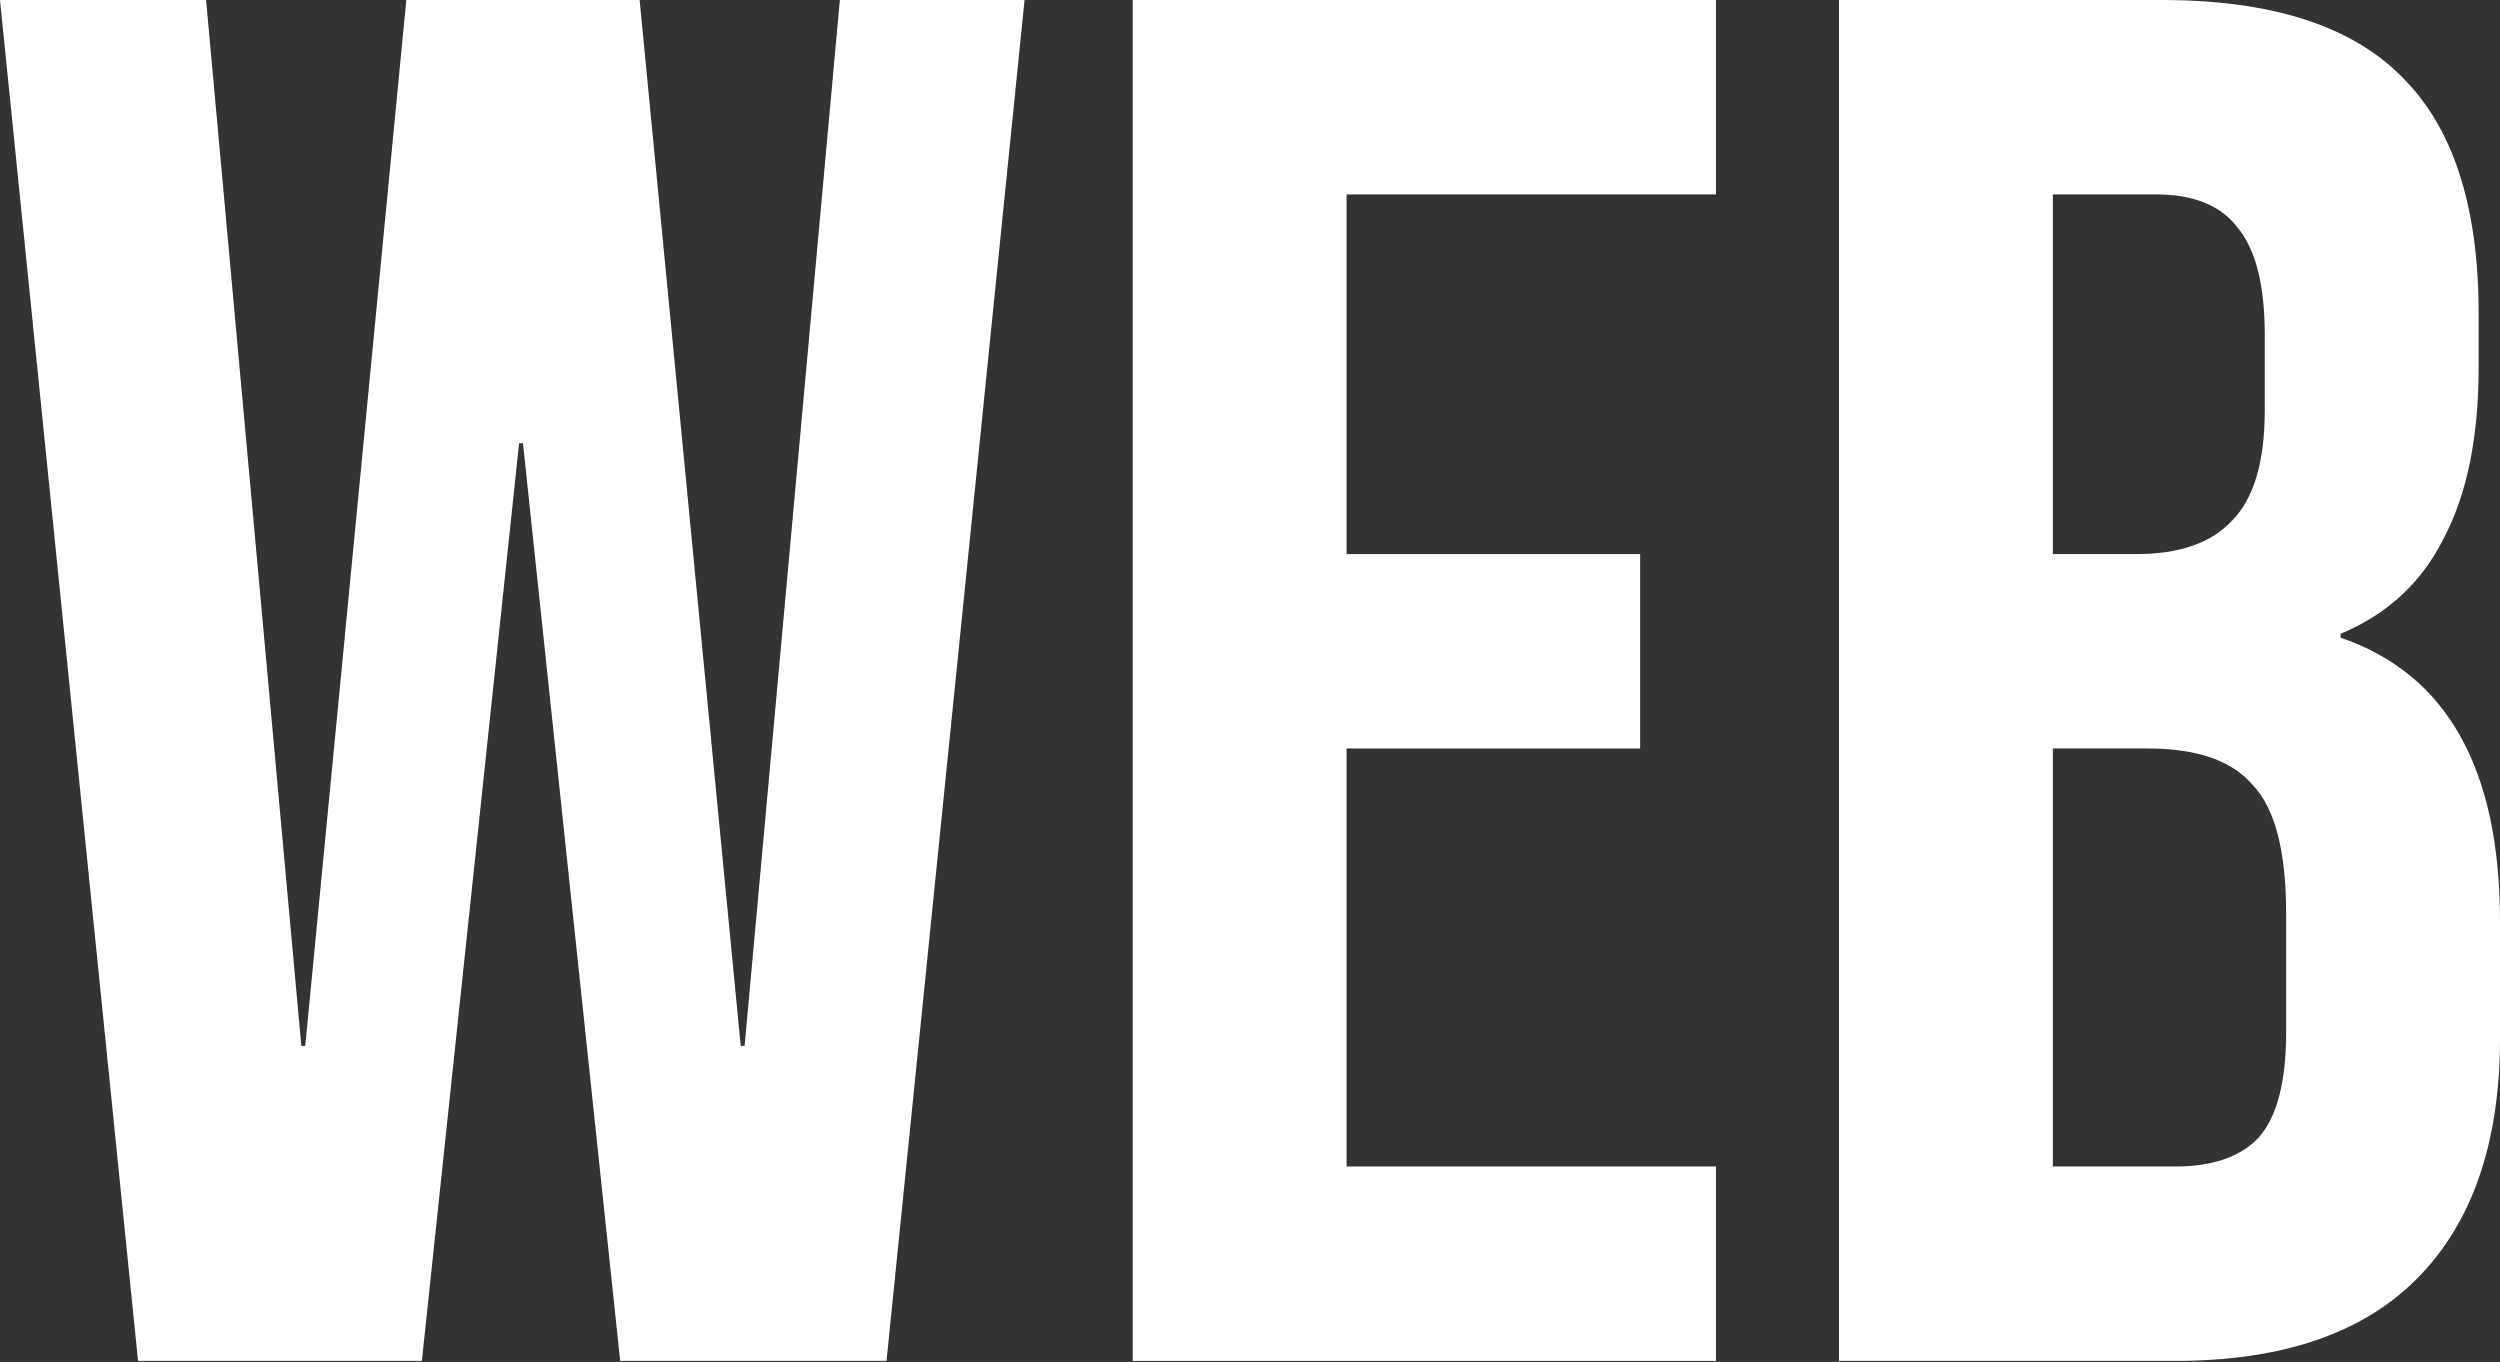
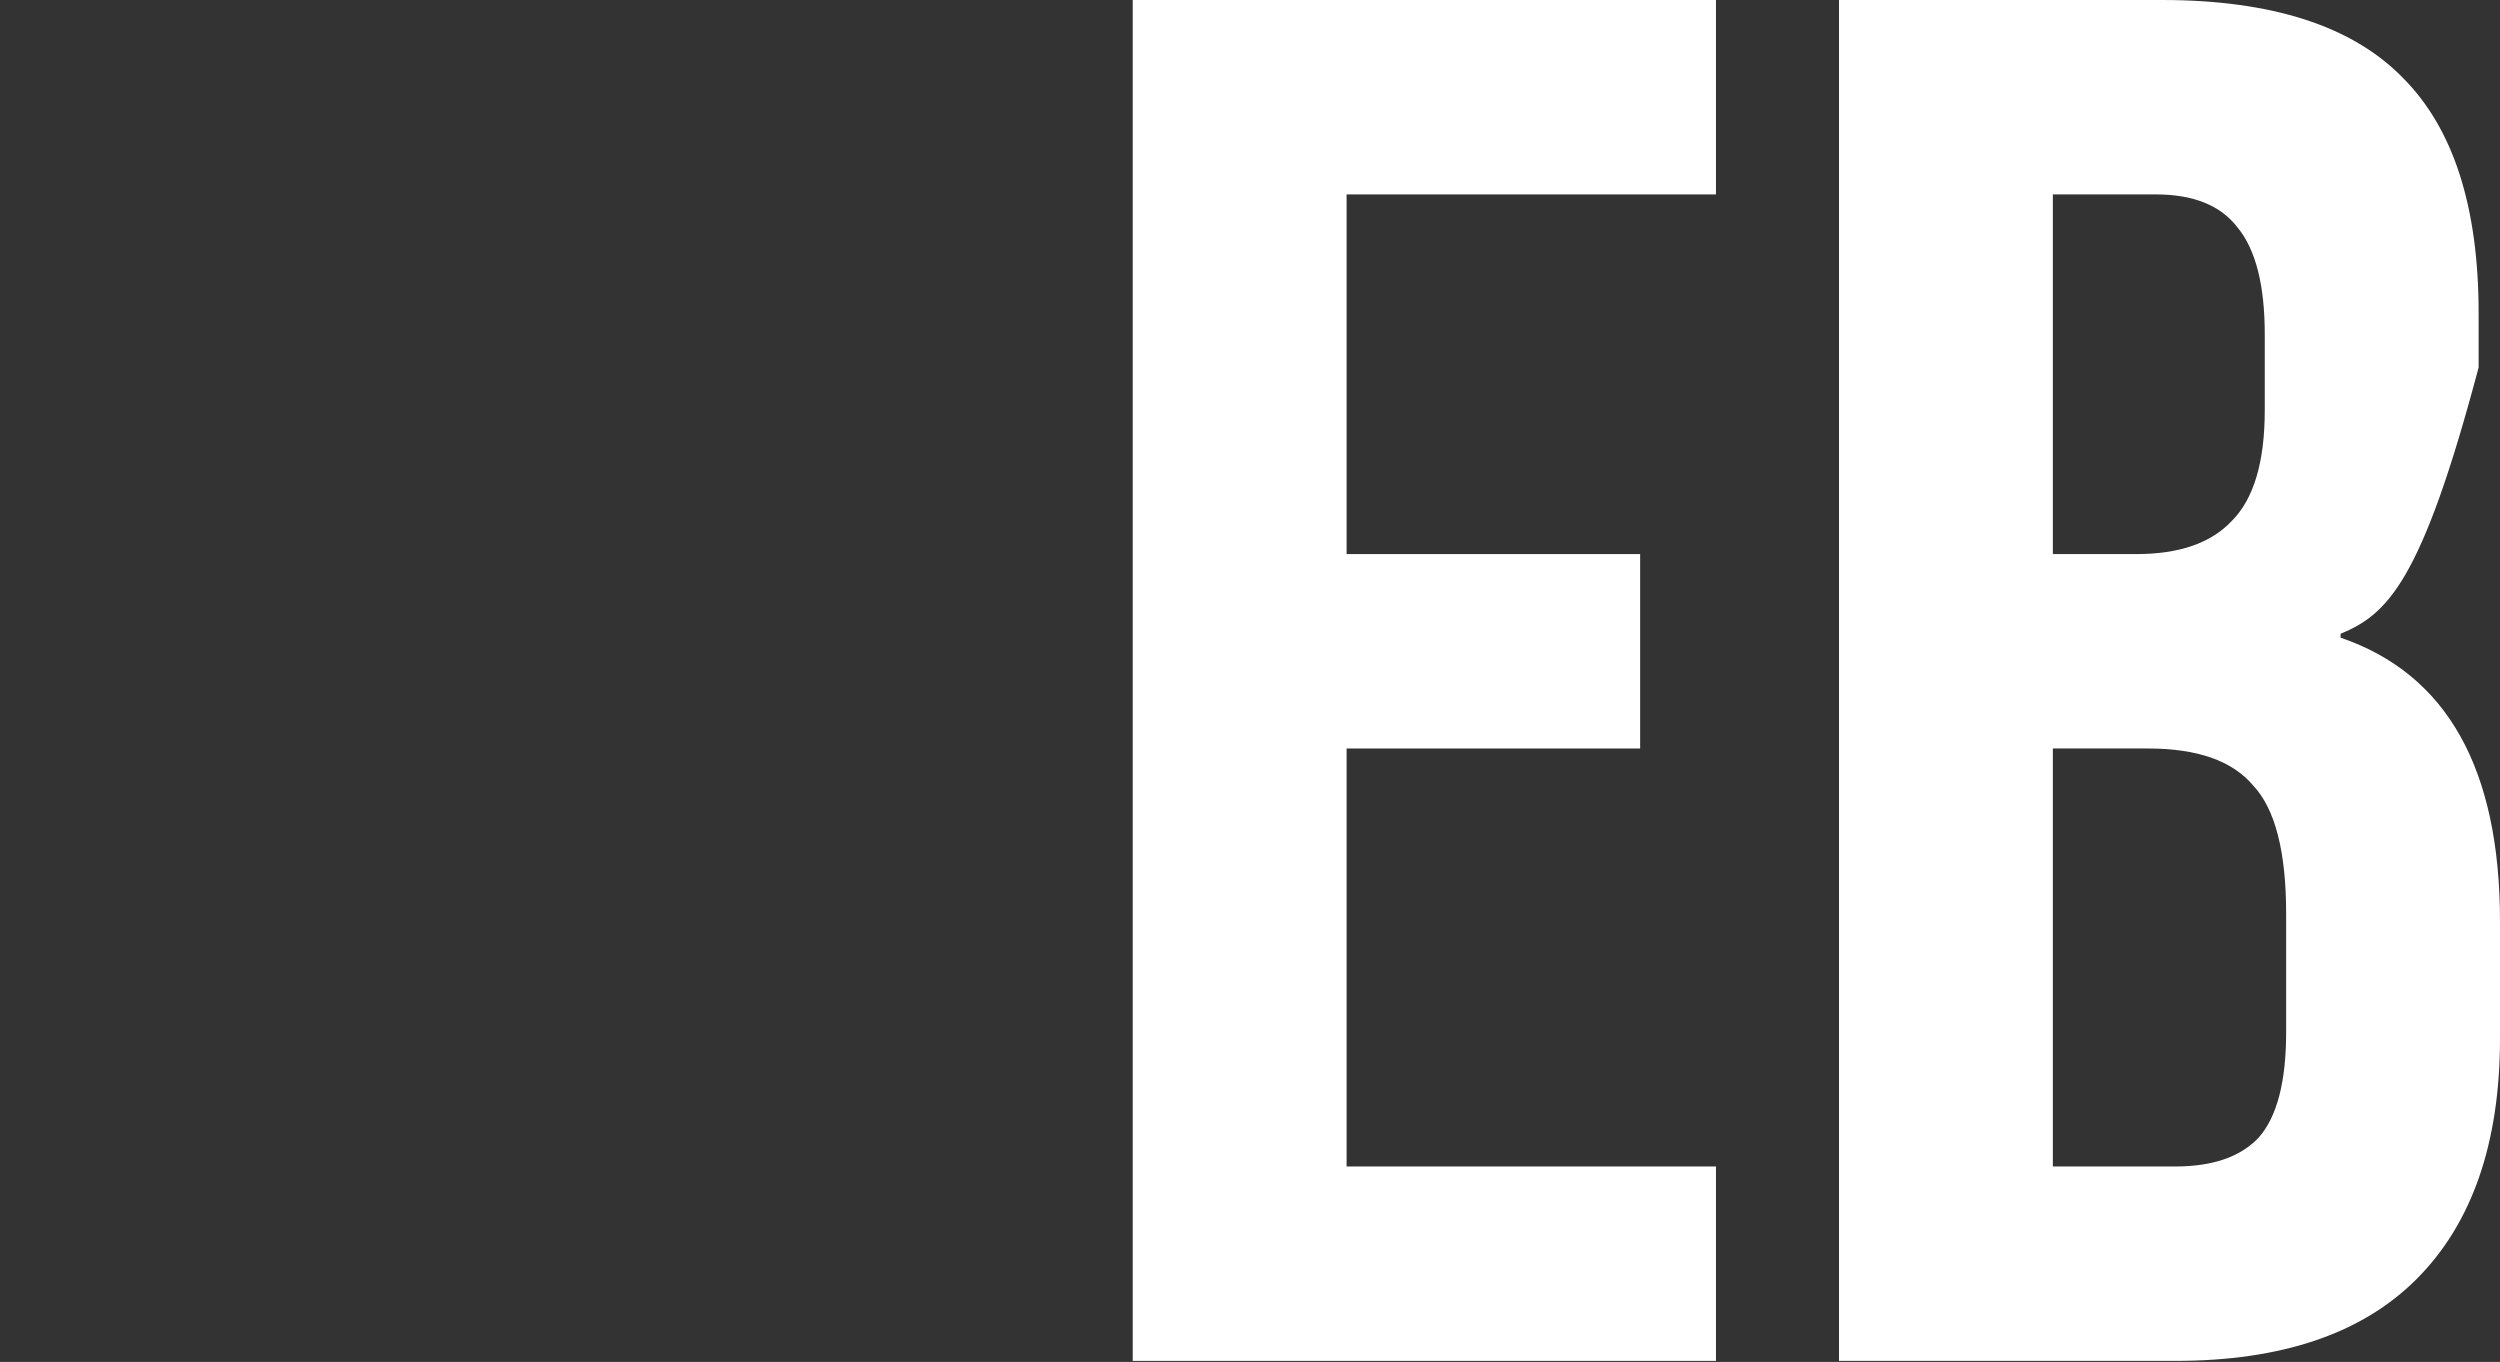
<svg xmlns="http://www.w3.org/2000/svg" width="659" height="359" viewBox="0 0 659 359" fill="none">
  <rect x="0" y="0" width="659" height="359" fill="#333333" stroke="none" />
-   <path d="M0 0H54.322L79.433 275.711H80.458L107.107 0H168.604L195.252 275.711H196.277L221.388 0H270.073L233.688 358.731H163.479L137.855 116.844H136.83L111.207 358.731H36.386L0 0Z" fill="white" />
  <path d="M298.588 0H452.33V51.247H354.96V146.055H432.343V197.302H354.96V307.484H452.33V358.731H298.588V0Z" fill="white" />
-   <path d="M484.76 0H569.83C598.87 0 620.052 6.833 633.377 20.499C646.701 33.823 653.363 54.493 653.363 82.508V96.857C653.363 115.306 650.288 130.339 644.139 141.955C638.331 153.571 629.277 161.942 616.978 167.066V168.091C644.993 177.657 659 202.598 659 242.912V273.661C659 301.334 651.655 322.516 636.964 337.207C622.615 351.557 601.433 358.731 573.417 358.731H484.76V0ZM563.168 146.055C574.442 146.055 582.813 143.151 588.279 137.343C594.087 131.535 596.991 121.798 596.991 108.132V88.145C596.991 75.163 594.6 65.767 589.817 59.959C585.375 54.151 578.2 51.247 568.293 51.247H541.132V146.055H563.168ZM573.417 307.484C583.325 307.484 590.671 304.922 595.454 299.797C600.237 294.33 602.628 285.106 602.628 272.123V240.862C602.628 224.463 599.724 213.189 593.916 207.039C588.45 200.548 579.225 197.302 566.243 197.302H541.132V307.484H573.417Z" fill="white" />
+   <path d="M484.76 0H569.83C598.87 0 620.052 6.833 633.377 20.499C646.701 33.823 653.363 54.493 653.363 82.508V96.857C638.331 153.571 629.277 161.942 616.978 167.066V168.091C644.993 177.657 659 202.598 659 242.912V273.661C659 301.334 651.655 322.516 636.964 337.207C622.615 351.557 601.433 358.731 573.417 358.731H484.76V0ZM563.168 146.055C574.442 146.055 582.813 143.151 588.279 137.343C594.087 131.535 596.991 121.798 596.991 108.132V88.145C596.991 75.163 594.6 65.767 589.817 59.959C585.375 54.151 578.2 51.247 568.293 51.247H541.132V146.055H563.168ZM573.417 307.484C583.325 307.484 590.671 304.922 595.454 299.797C600.237 294.33 602.628 285.106 602.628 272.123V240.862C602.628 224.463 599.724 213.189 593.916 207.039C588.45 200.548 579.225 197.302 566.243 197.302H541.132V307.484H573.417Z" fill="white" />
</svg>